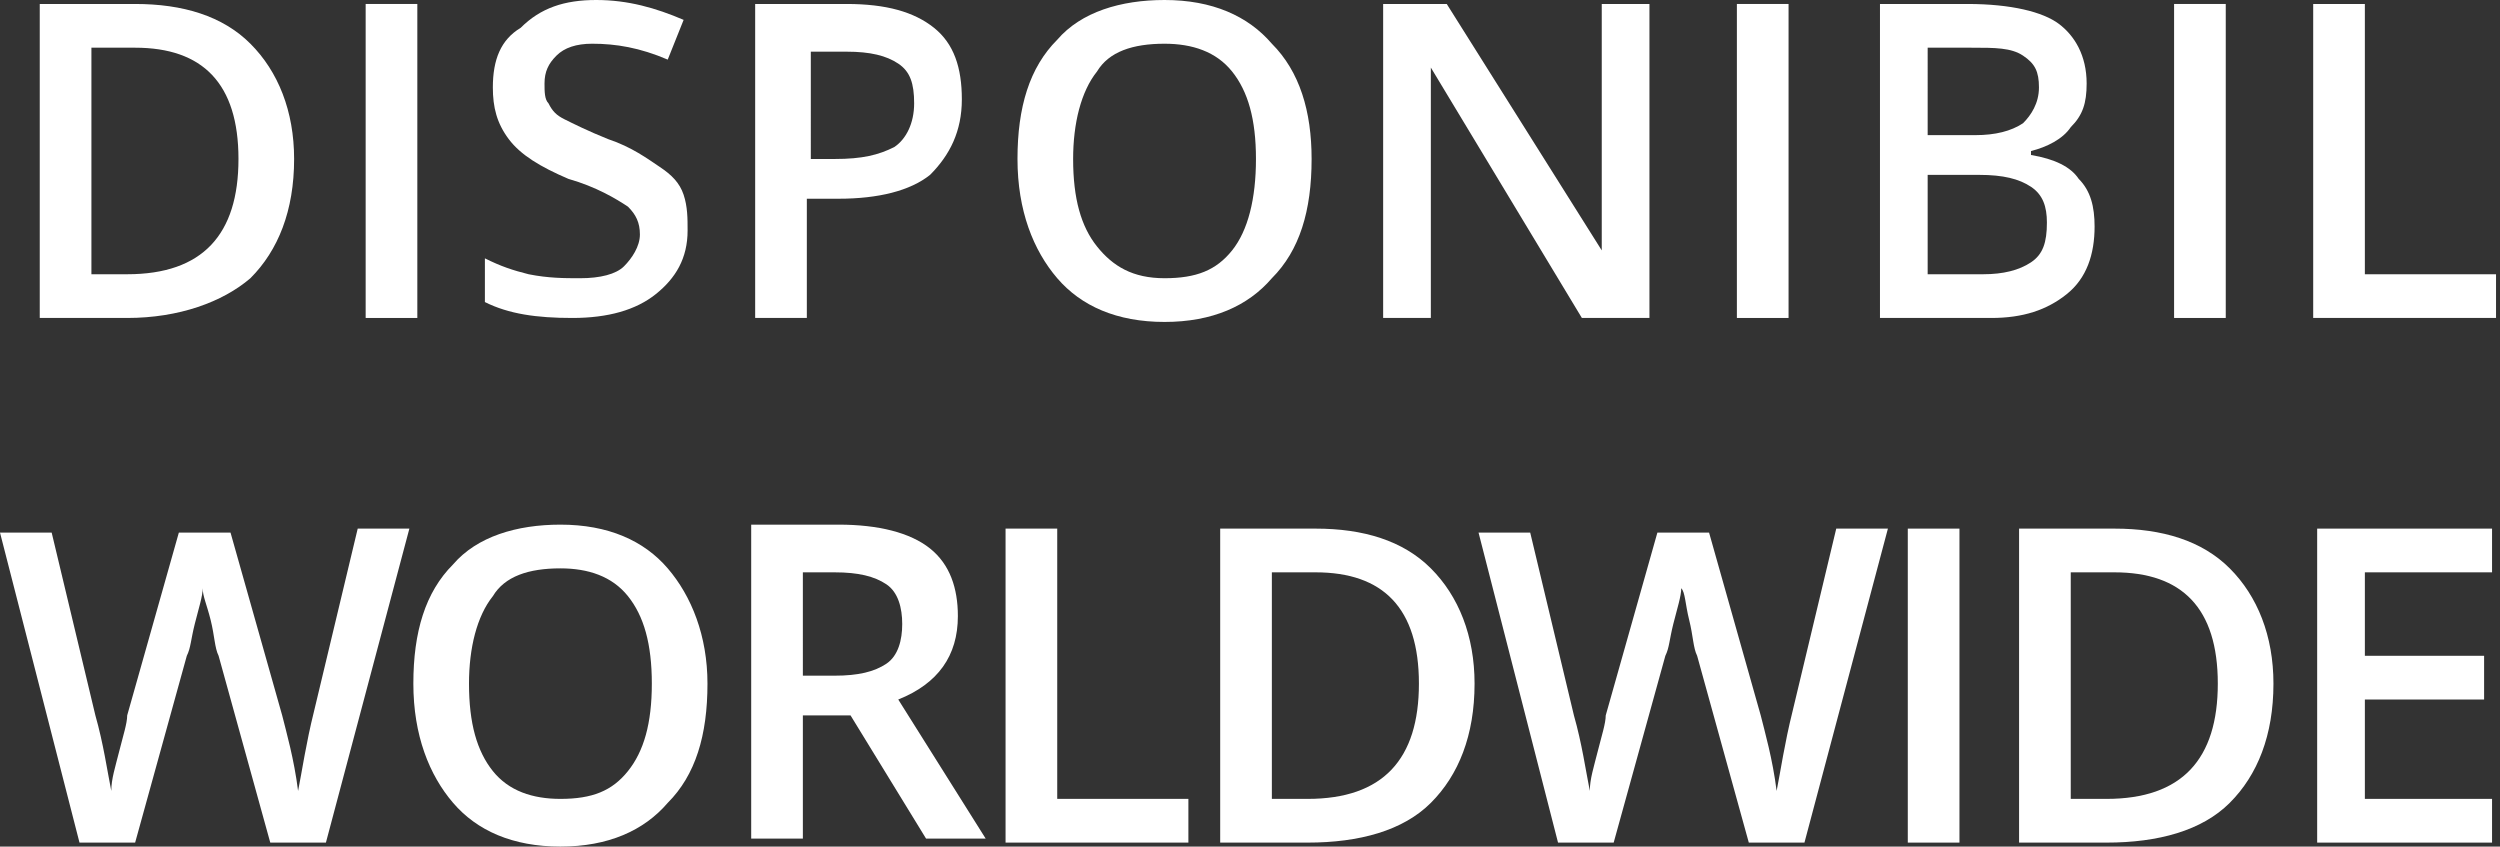
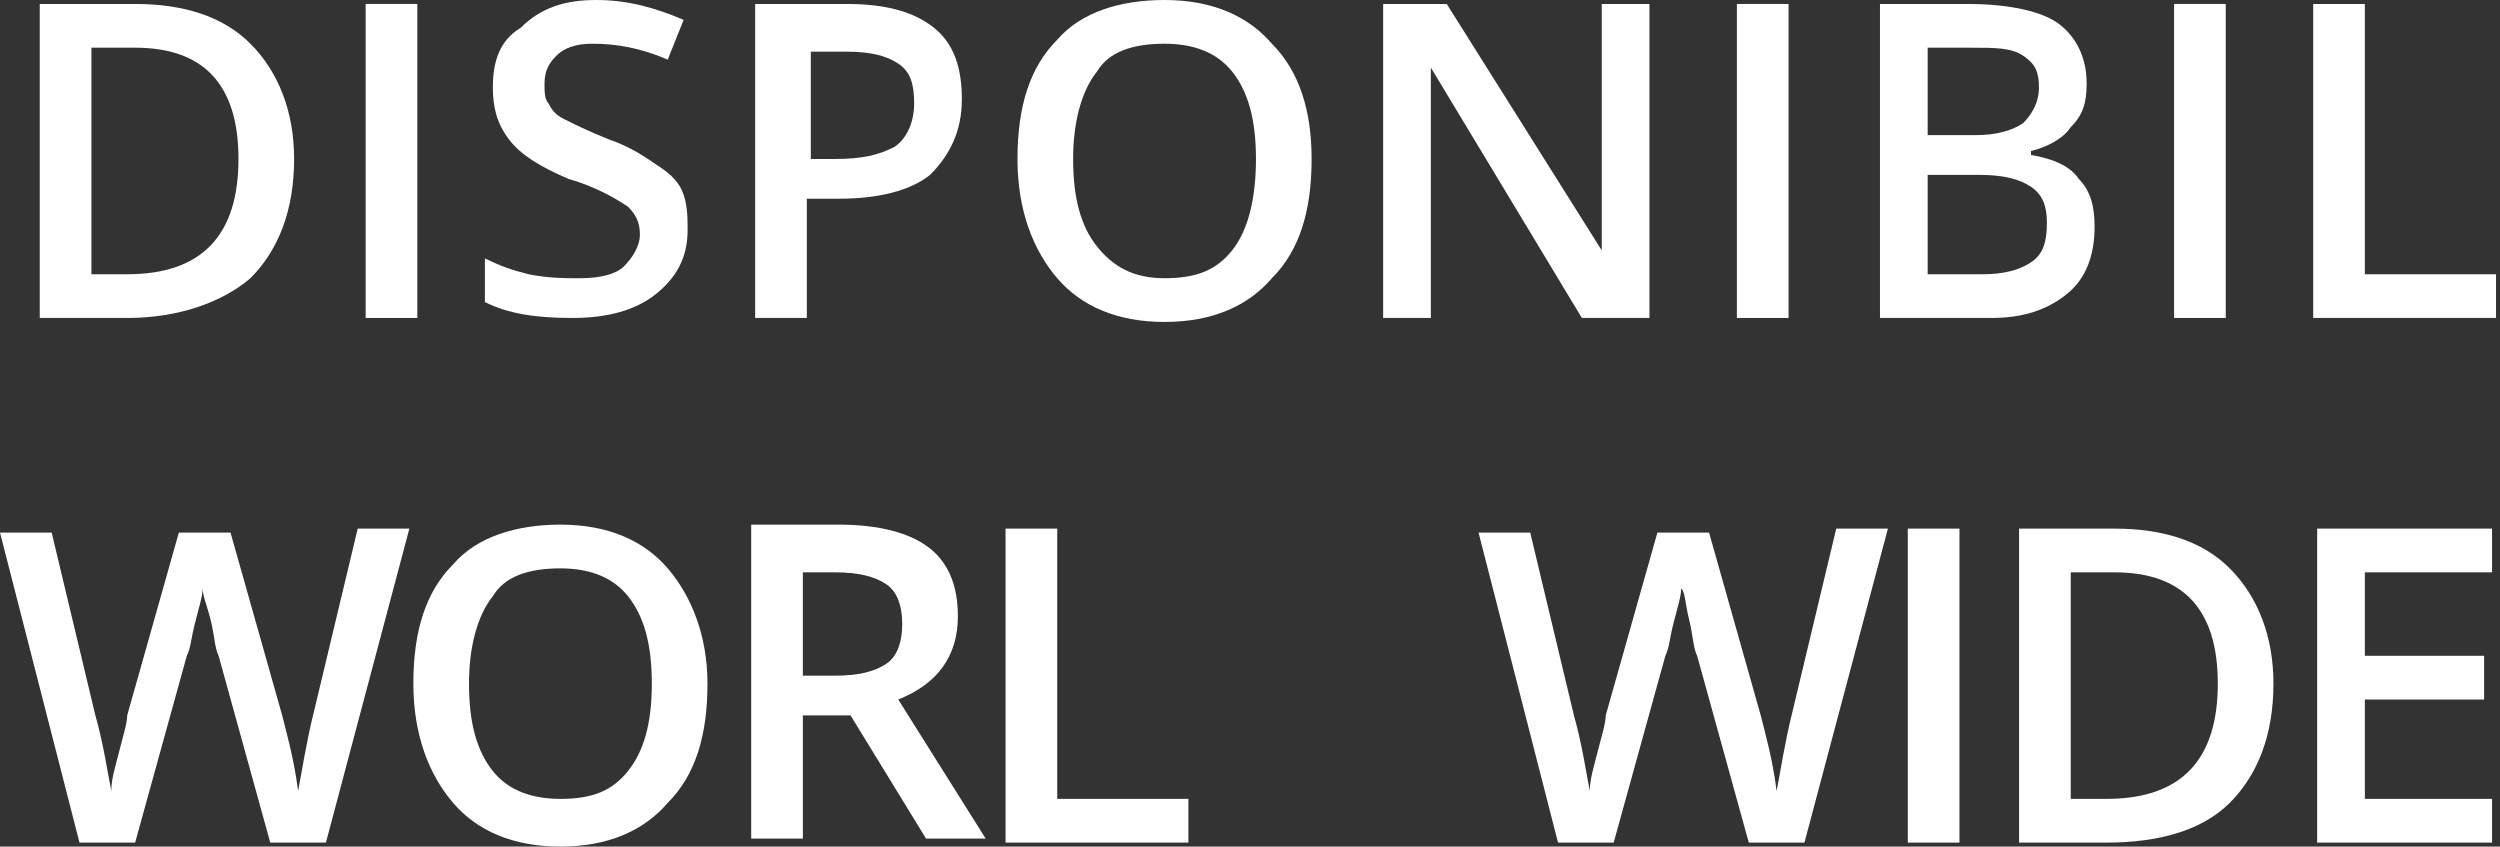
<svg xmlns="http://www.w3.org/2000/svg" version="1.1" id="Layer_1" x="0px" y="0px" viewBox="0 0 62.9 21.3" style="enable-background:new 0 0 62.9 21.3;" xml:space="preserve">
  <rect x="0" y="0" width="62.9" height="21.3" fill="#333333" stroke="none" />
  <style type="text/css">
	.st0{fill:#FFFFFF;}
</style>
  <g>
    <path class="st0" d="M7.4,4c0,1.3-0.4,2.3-1.1,3C5.6,7.6,4.5,8,3.2,8H1V0.1h2.4c1.2,0,2.2,0.3,2.9,1S7.4,2.8,7.4,4z M6,4   c0-1.9-0.9-2.8-2.6-2.8H2.3v5.7h0.9C5.1,6.9,6,5.9,6,4z" />
    <path class="st0" d="M9.2,8V0.1h1.3V8H9.2z" />
    <path class="st0" d="M17.3,5.8c0,0.7-0.3,1.2-0.8,1.6c-0.5,0.4-1.2,0.6-2.1,0.6s-1.6-0.1-2.2-0.4V6.5c0.4,0.2,0.7,0.3,1.1,0.4   C13.8,7,14.2,7,14.6,7c0.5,0,0.9-0.1,1.1-0.3c0.2-0.2,0.4-0.5,0.4-0.8c0-0.3-0.1-0.5-0.3-0.7C15.5,5,15,4.7,14.3,4.5   c-0.7-0.3-1.2-0.6-1.5-1c-0.3-0.4-0.4-0.8-0.4-1.3c0-0.7,0.2-1.2,0.7-1.5C13.6,0.2,14.2,0,15,0c0.8,0,1.5,0.2,2.2,0.5l-0.4,1   c-0.7-0.3-1.3-0.4-1.9-0.4c-0.4,0-0.7,0.1-0.9,0.3s-0.3,0.4-0.3,0.7c0,0.2,0,0.4,0.1,0.5C13.9,2.8,14,2.9,14.2,3   c0.2,0.1,0.6,0.3,1.1,0.5c0.6,0.2,1,0.5,1.3,0.7c0.3,0.2,0.5,0.4,0.6,0.7C17.3,5.2,17.3,5.5,17.3,5.8z" />
    <path class="st0" d="M24.2,2.5c0,0.8-0.3,1.4-0.8,1.9C22.9,4.8,22.1,5,21.1,5h-0.8V8H19V0.1h2.3c1,0,1.7,0.2,2.2,0.6   C24,1.1,24.2,1.7,24.2,2.5z M20.3,4H21c0.7,0,1.1-0.1,1.5-0.3c0.3-0.2,0.5-0.6,0.5-1.1c0-0.5-0.1-0.8-0.4-1s-0.7-0.3-1.3-0.3h-0.9   V4z" />
    <path class="st0" d="M33,4c0,1.3-0.3,2.3-1,3c-0.6,0.7-1.5,1.1-2.7,1.1c-1.2,0-2.1-0.4-2.7-1.1c-0.6-0.7-1-1.7-1-3   c0-1.3,0.3-2.3,1-3c0.6-0.7,1.6-1,2.7-1c1.2,0,2.1,0.4,2.7,1.1C32.7,1.8,33,2.8,33,4z M27,4c0,1,0.2,1.7,0.6,2.2   C28,6.7,28.5,7,29.3,7c0.8,0,1.3-0.2,1.7-0.7S31.6,5,31.6,4c0-1-0.2-1.7-0.6-2.2c-0.4-0.5-1-0.7-1.7-0.7c-0.8,0-1.4,0.2-1.7,0.7   C27.2,2.3,27,3.1,27,4z" />
    <path class="st0" d="M41.4,8h-1.6L36,1.7h0l0,0.3C36,2.7,36,3.3,36,3.9V8h-1.2V0.1h1.6l3.9,6.2h0c0-0.1,0-0.4,0-0.9s0-0.9,0-1.2   V0.1h1.2V8z" />
    <path class="st0" d="M43.7,8V0.1H45V8H43.7z" />
    <path class="st0" d="M47.2,0.1h2.3c1.1,0,1.9,0.2,2.3,0.5s0.7,0.8,0.7,1.5c0,0.5-0.1,0.8-0.4,1.1c-0.2,0.3-0.6,0.5-1,0.6v0.1   c0.6,0.1,1,0.3,1.2,0.6c0.3,0.3,0.4,0.7,0.4,1.2c0,0.7-0.2,1.3-0.7,1.7S50.9,8,50.1,8h-2.8V0.1z M48.5,3.4h1.2   c0.5,0,0.9-0.1,1.2-0.3c0.2-0.2,0.4-0.5,0.4-0.9c0-0.4-0.1-0.6-0.4-0.8s-0.7-0.2-1.3-0.2h-1.1V3.4z M48.5,4.4v2.5h1.4   c0.5,0,0.9-0.1,1.2-0.3c0.3-0.2,0.4-0.5,0.4-1c0-0.4-0.1-0.7-0.4-0.9c-0.3-0.2-0.7-0.3-1.3-0.3H48.5z" />
-     <path class="st0" d="M54.7,8V0.1H56V8H54.7z" />
+     <path class="st0" d="M54.7,8V0.1H56V8H54.7" />
    <path class="st0" d="M58.2,8V0.1h1.3v6.8h3.3V8H58.2z" />
    <path class="st0" d="M8.2,21.2H6.8l-1.3-4.7c-0.1-0.2-0.1-0.5-0.2-0.9S5.1,15,5.1,14.8c0,0.2-0.1,0.5-0.2,0.9   c-0.1,0.4-0.1,0.6-0.2,0.8l-1.3,4.7H2l-1-3.9l-1-3.9h1.3l1.1,4.6c0.2,0.7,0.3,1.4,0.4,1.9c0-0.3,0.1-0.6,0.2-1s0.2-0.7,0.2-0.9   l1.3-4.6h1.3l1.3,4.6c0.1,0.4,0.3,1.1,0.4,1.9c0.1-0.5,0.2-1.2,0.4-2L9,13.3h1.3L8.2,21.2z" />
    <path class="st0" d="M17.8,17.2c0,1.3-0.3,2.3-1,3c-0.6,0.7-1.5,1.1-2.7,1.1c-1.2,0-2.1-0.4-2.7-1.1c-0.6-0.7-1-1.7-1-3   c0-1.3,0.3-2.3,1-3c0.6-0.7,1.6-1,2.7-1c1.2,0,2.1,0.4,2.7,1.1C17.4,15,17.8,16,17.8,17.2z M11.8,17.2c0,1,0.2,1.7,0.6,2.2   c0.4,0.5,1,0.7,1.7,0.7c0.8,0,1.3-0.2,1.7-0.7s0.6-1.2,0.6-2.2c0-1-0.2-1.7-0.6-2.2c-0.4-0.5-1-0.7-1.7-0.7c-0.8,0-1.4,0.2-1.7,0.7   C12,15.5,11.8,16.3,11.8,17.2z" />
    <path class="st0" d="M20.2,18v3.1h-1.3v-7.9h2.2c1,0,1.8,0.2,2.3,0.6c0.5,0.4,0.7,1,0.7,1.7c0,1-0.5,1.7-1.5,2.1l2.2,3.5h-1.5   L21.4,18H20.2z M20.2,17H21c0.6,0,1-0.1,1.3-0.3s0.4-0.6,0.4-1c0-0.4-0.1-0.8-0.4-1s-0.7-0.3-1.3-0.3h-0.8V17z" />
    <path class="st0" d="M25.3,21.2v-7.9h1.3v6.8h3.3v1.1H25.3z" />
-     <path class="st0" d="M37.1,17.2c0,1.3-0.4,2.3-1.1,3c-0.7,0.7-1.8,1-3.1,1h-2.2v-7.9h2.4c1.2,0,2.2,0.3,2.9,1S37.1,16,37.1,17.2z    M35.7,17.2c0-1.9-0.9-2.8-2.6-2.8H32v5.7h0.9C34.8,20.1,35.7,19.1,35.7,17.2z" />
    <path class="st0" d="M45.4,21.2H44l-1.3-4.7c-0.1-0.2-0.1-0.5-0.2-0.9s-0.1-0.7-0.2-0.8c0,0.2-0.1,0.5-0.2,0.9   c-0.1,0.4-0.1,0.6-0.2,0.8l-1.3,4.7h-1.4l-1-3.9l-1-3.9h1.3l1.1,4.6c0.2,0.7,0.3,1.4,0.4,1.9c0-0.3,0.1-0.6,0.2-1s0.2-0.7,0.2-0.9   l1.3-4.6H43l1.3,4.6c0.1,0.4,0.3,1.1,0.4,1.9c0.1-0.5,0.2-1.2,0.4-2l1.1-4.6h1.3L45.4,21.2z" />
    <path class="st0" d="M48,21.2v-7.9h1.3v7.9H48z" />
    <path class="st0" d="M57.2,17.2c0,1.3-0.4,2.3-1.1,3c-0.7,0.7-1.8,1-3.1,1h-2.2v-7.9h2.4c1.2,0,2.2,0.3,2.9,1S57.2,16,57.2,17.2z    M55.8,17.2c0-1.9-0.9-2.8-2.6-2.8h-1.1v5.7H53C54.9,20.1,55.8,19.1,55.8,17.2z" />
    <path class="st0" d="M62.7,21.2h-4.4v-7.9h4.4v1.1h-3.2v2.1h3v1.1h-3v2.5h3.2V21.2z" />
  </g>
</svg>